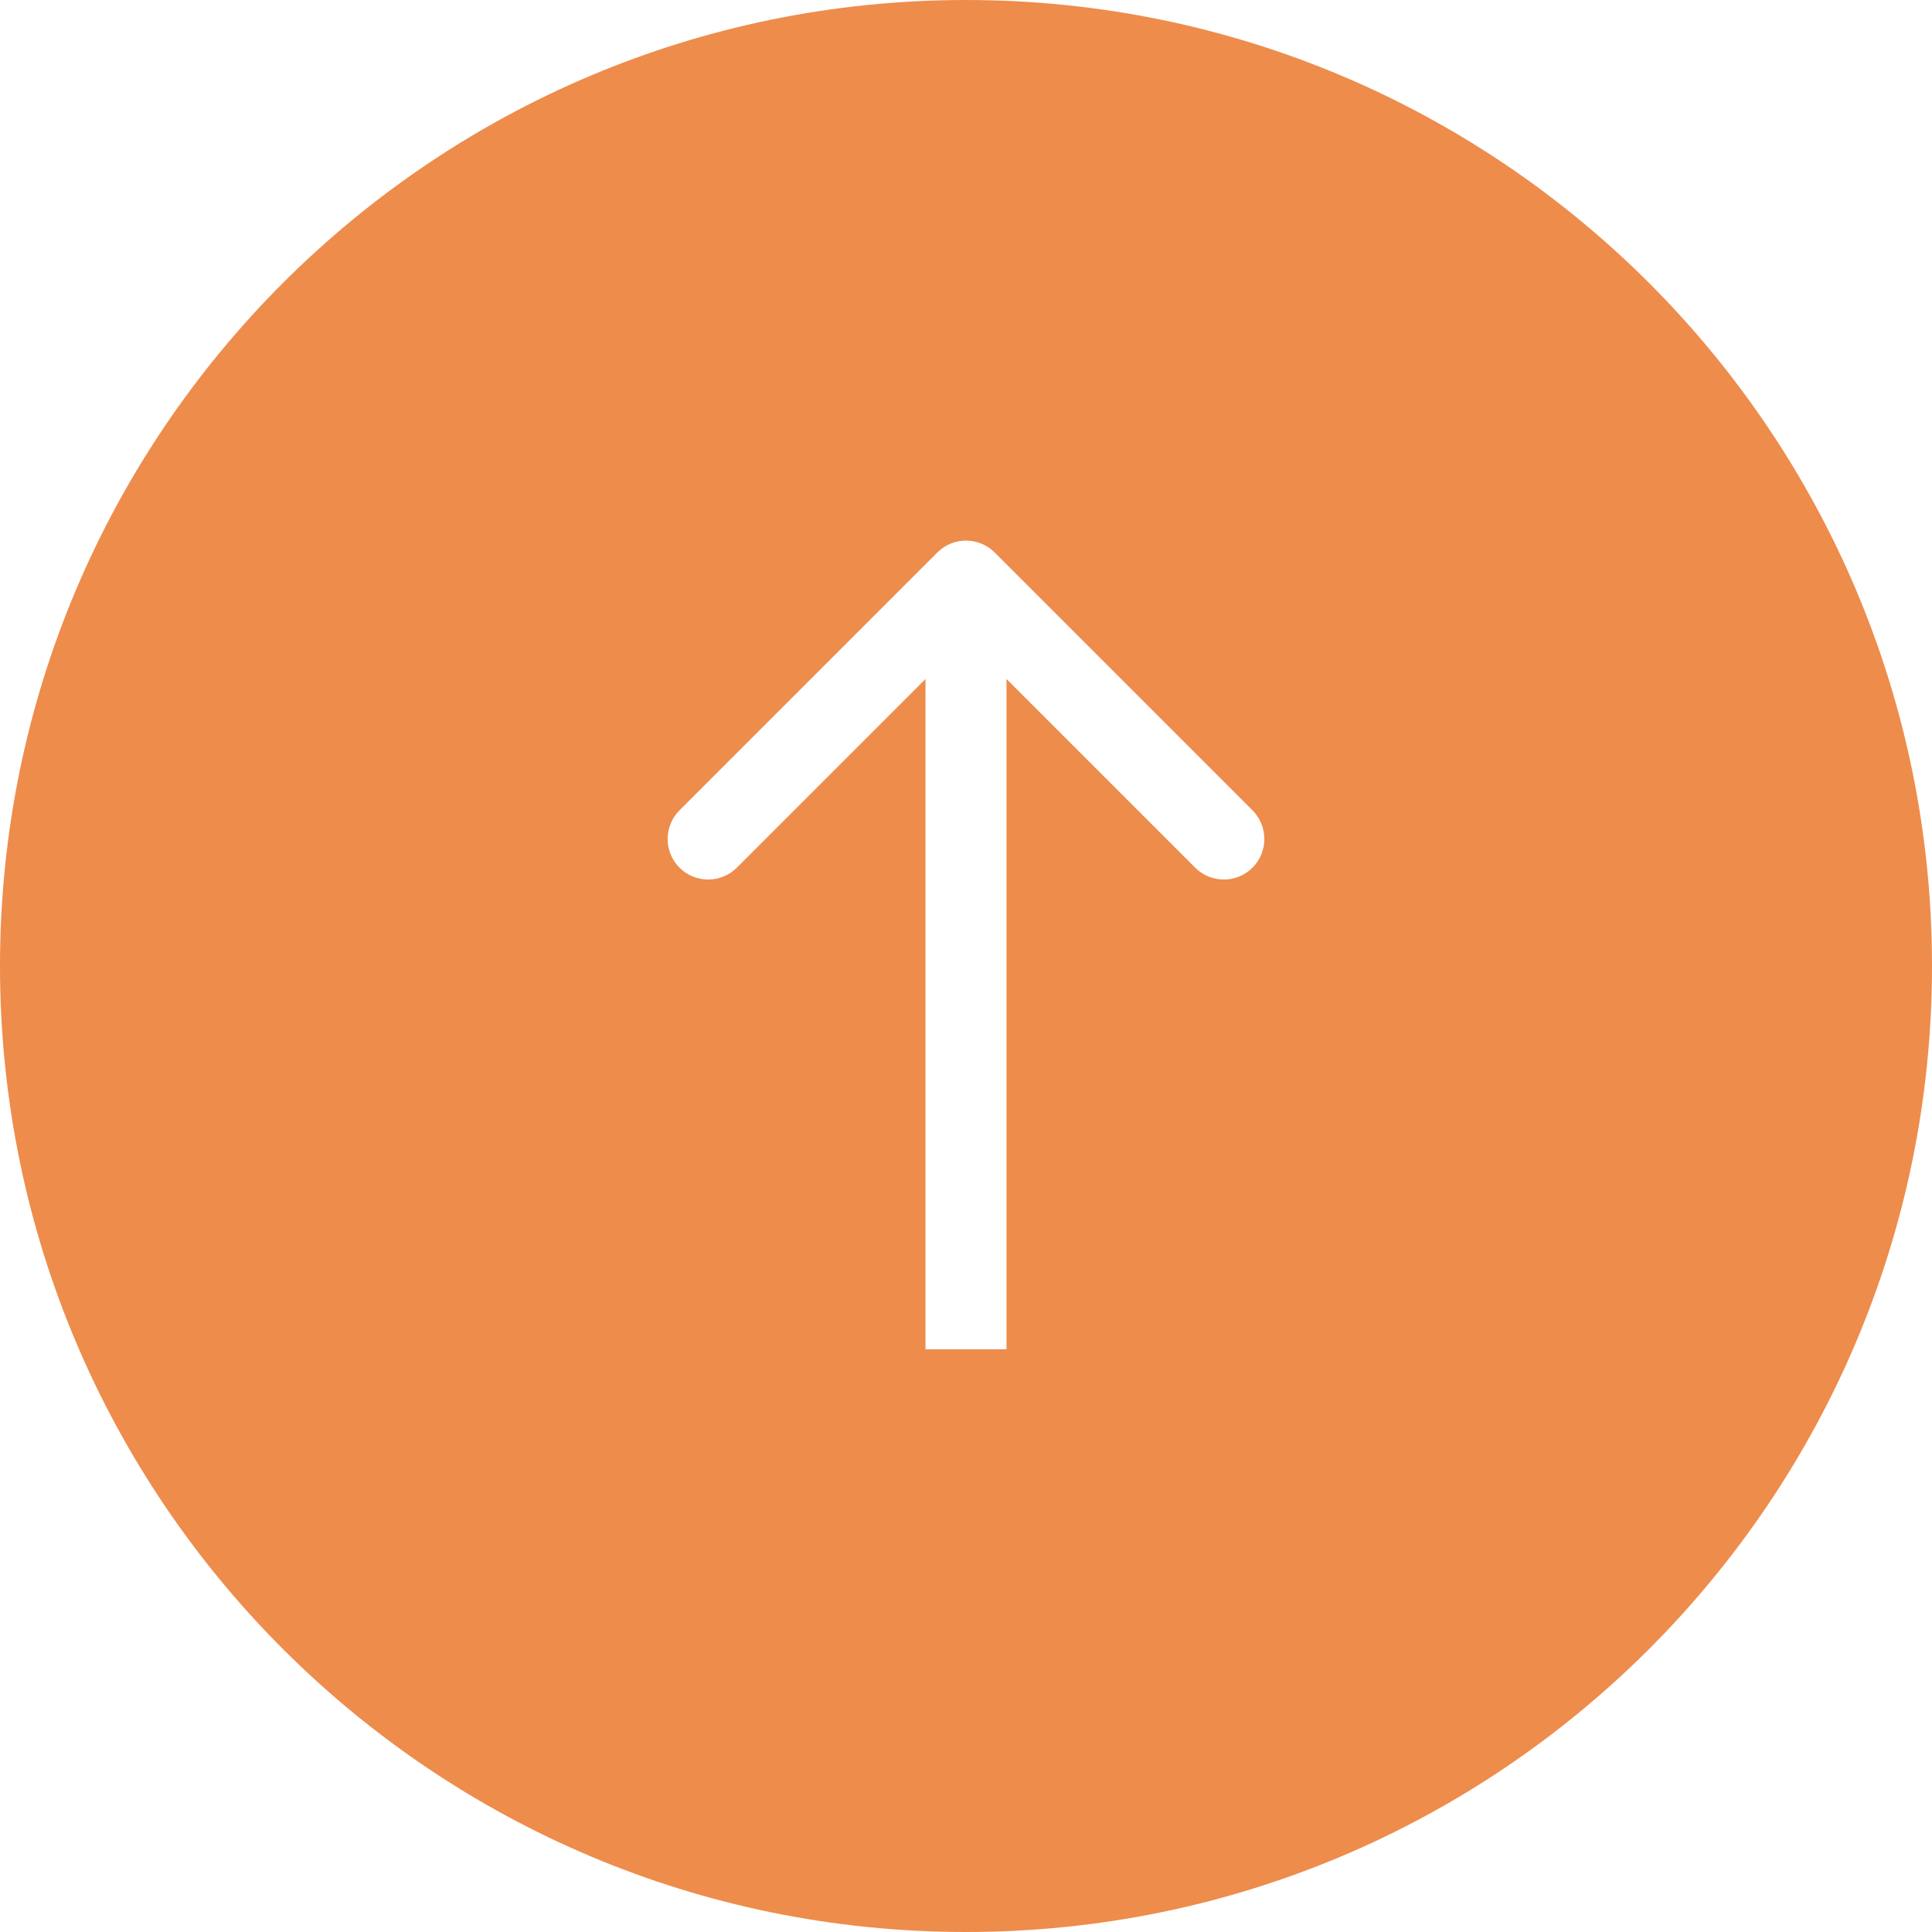
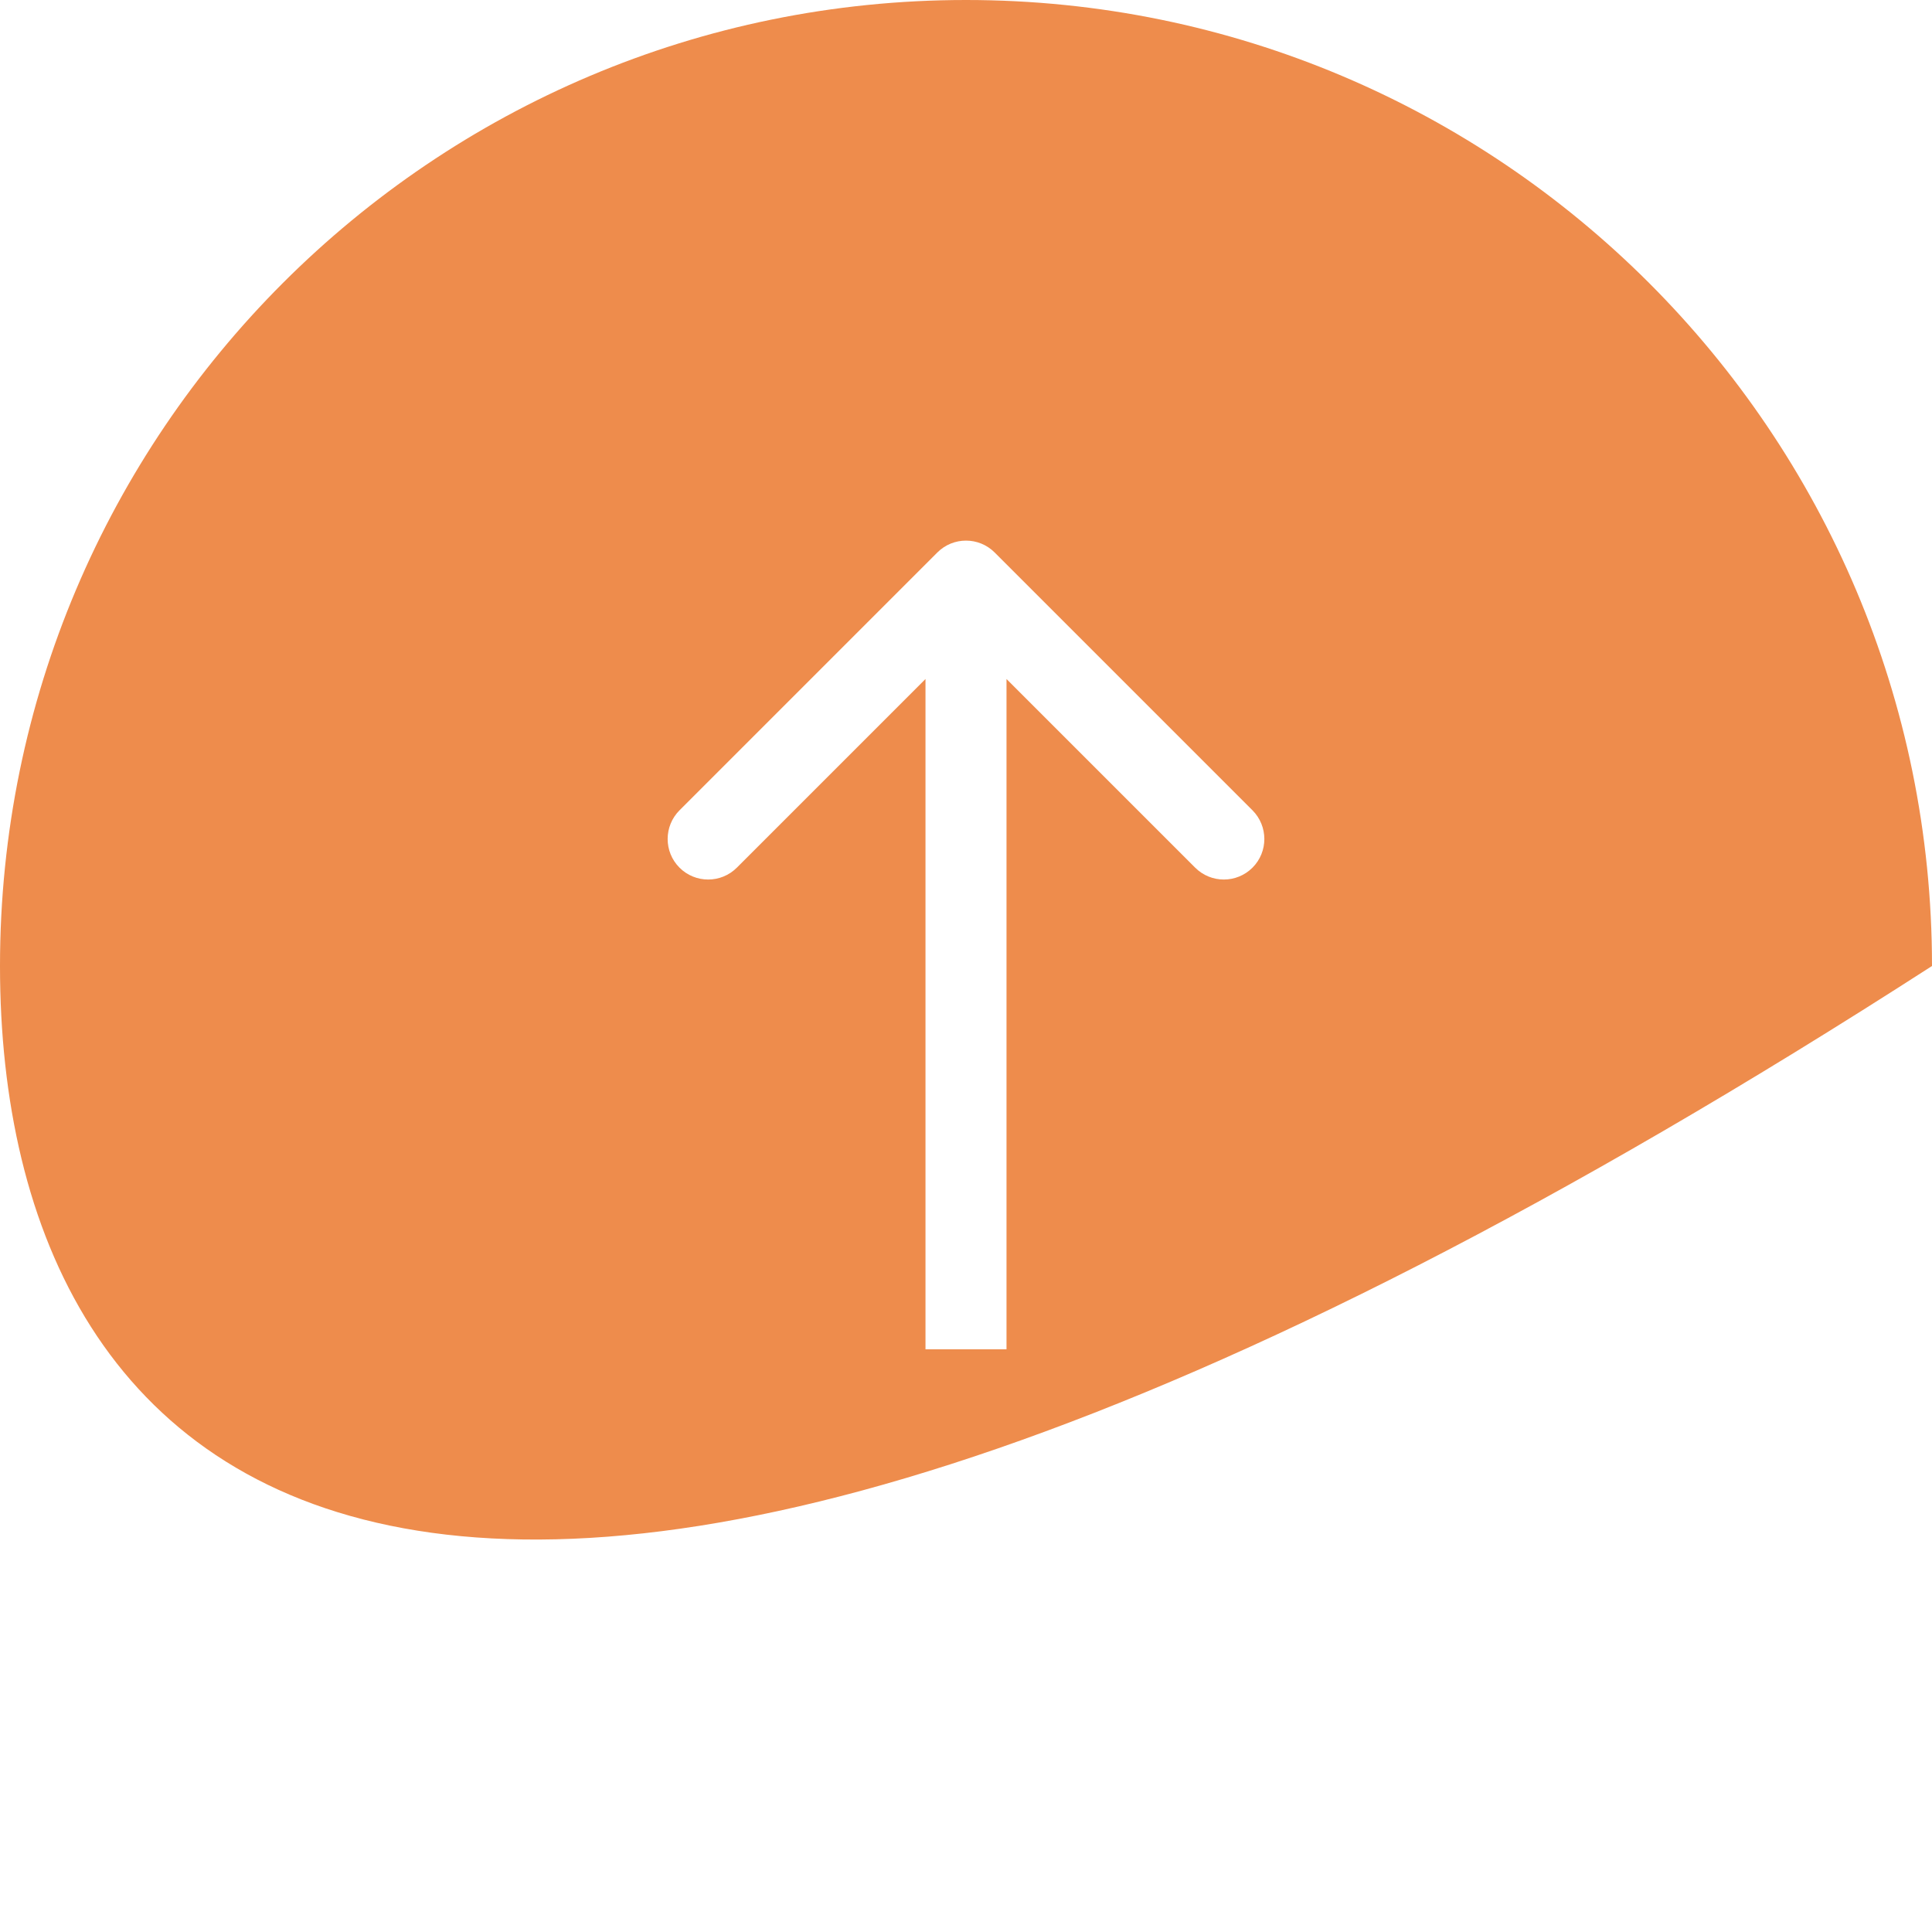
<svg xmlns="http://www.w3.org/2000/svg" width="31" height="31" viewBox="0 0 31 31" fill="none">
-   <path d="M15.5 0C24.06 0 31 6.94 31 15.5C31 24.06 24.06 31 15.5 31C6.94 31 0 24.06 0 15.5C0 6.94 6.94 0 15.5 0ZM15.96 8.865C15.706 8.611 15.294 8.611 15.04 8.865L10.903 13.002C10.65 13.256 10.649 13.668 10.903 13.922C11.157 14.176 11.569 14.176 11.823 13.922L14.85 10.895V21.65H16.15V10.895L19.177 13.922C19.431 14.176 19.843 14.176 20.097 13.922C20.351 13.668 20.35 13.256 20.097 13.002L15.96 8.865Z" fill="#EE8C4C" />
+   <path d="M15.5 0C24.06 0 31 6.94 31 15.5C6.94 31 0 24.06 0 15.5C0 6.94 6.94 0 15.5 0ZM15.96 8.865C15.706 8.611 15.294 8.611 15.04 8.865L10.903 13.002C10.65 13.256 10.649 13.668 10.903 13.922C11.157 14.176 11.569 14.176 11.823 13.922L14.85 10.895V21.65H16.15V10.895L19.177 13.922C19.431 14.176 19.843 14.176 20.097 13.922C20.351 13.668 20.35 13.256 20.097 13.002L15.96 8.865Z" fill="#EE8C4C" />
</svg>